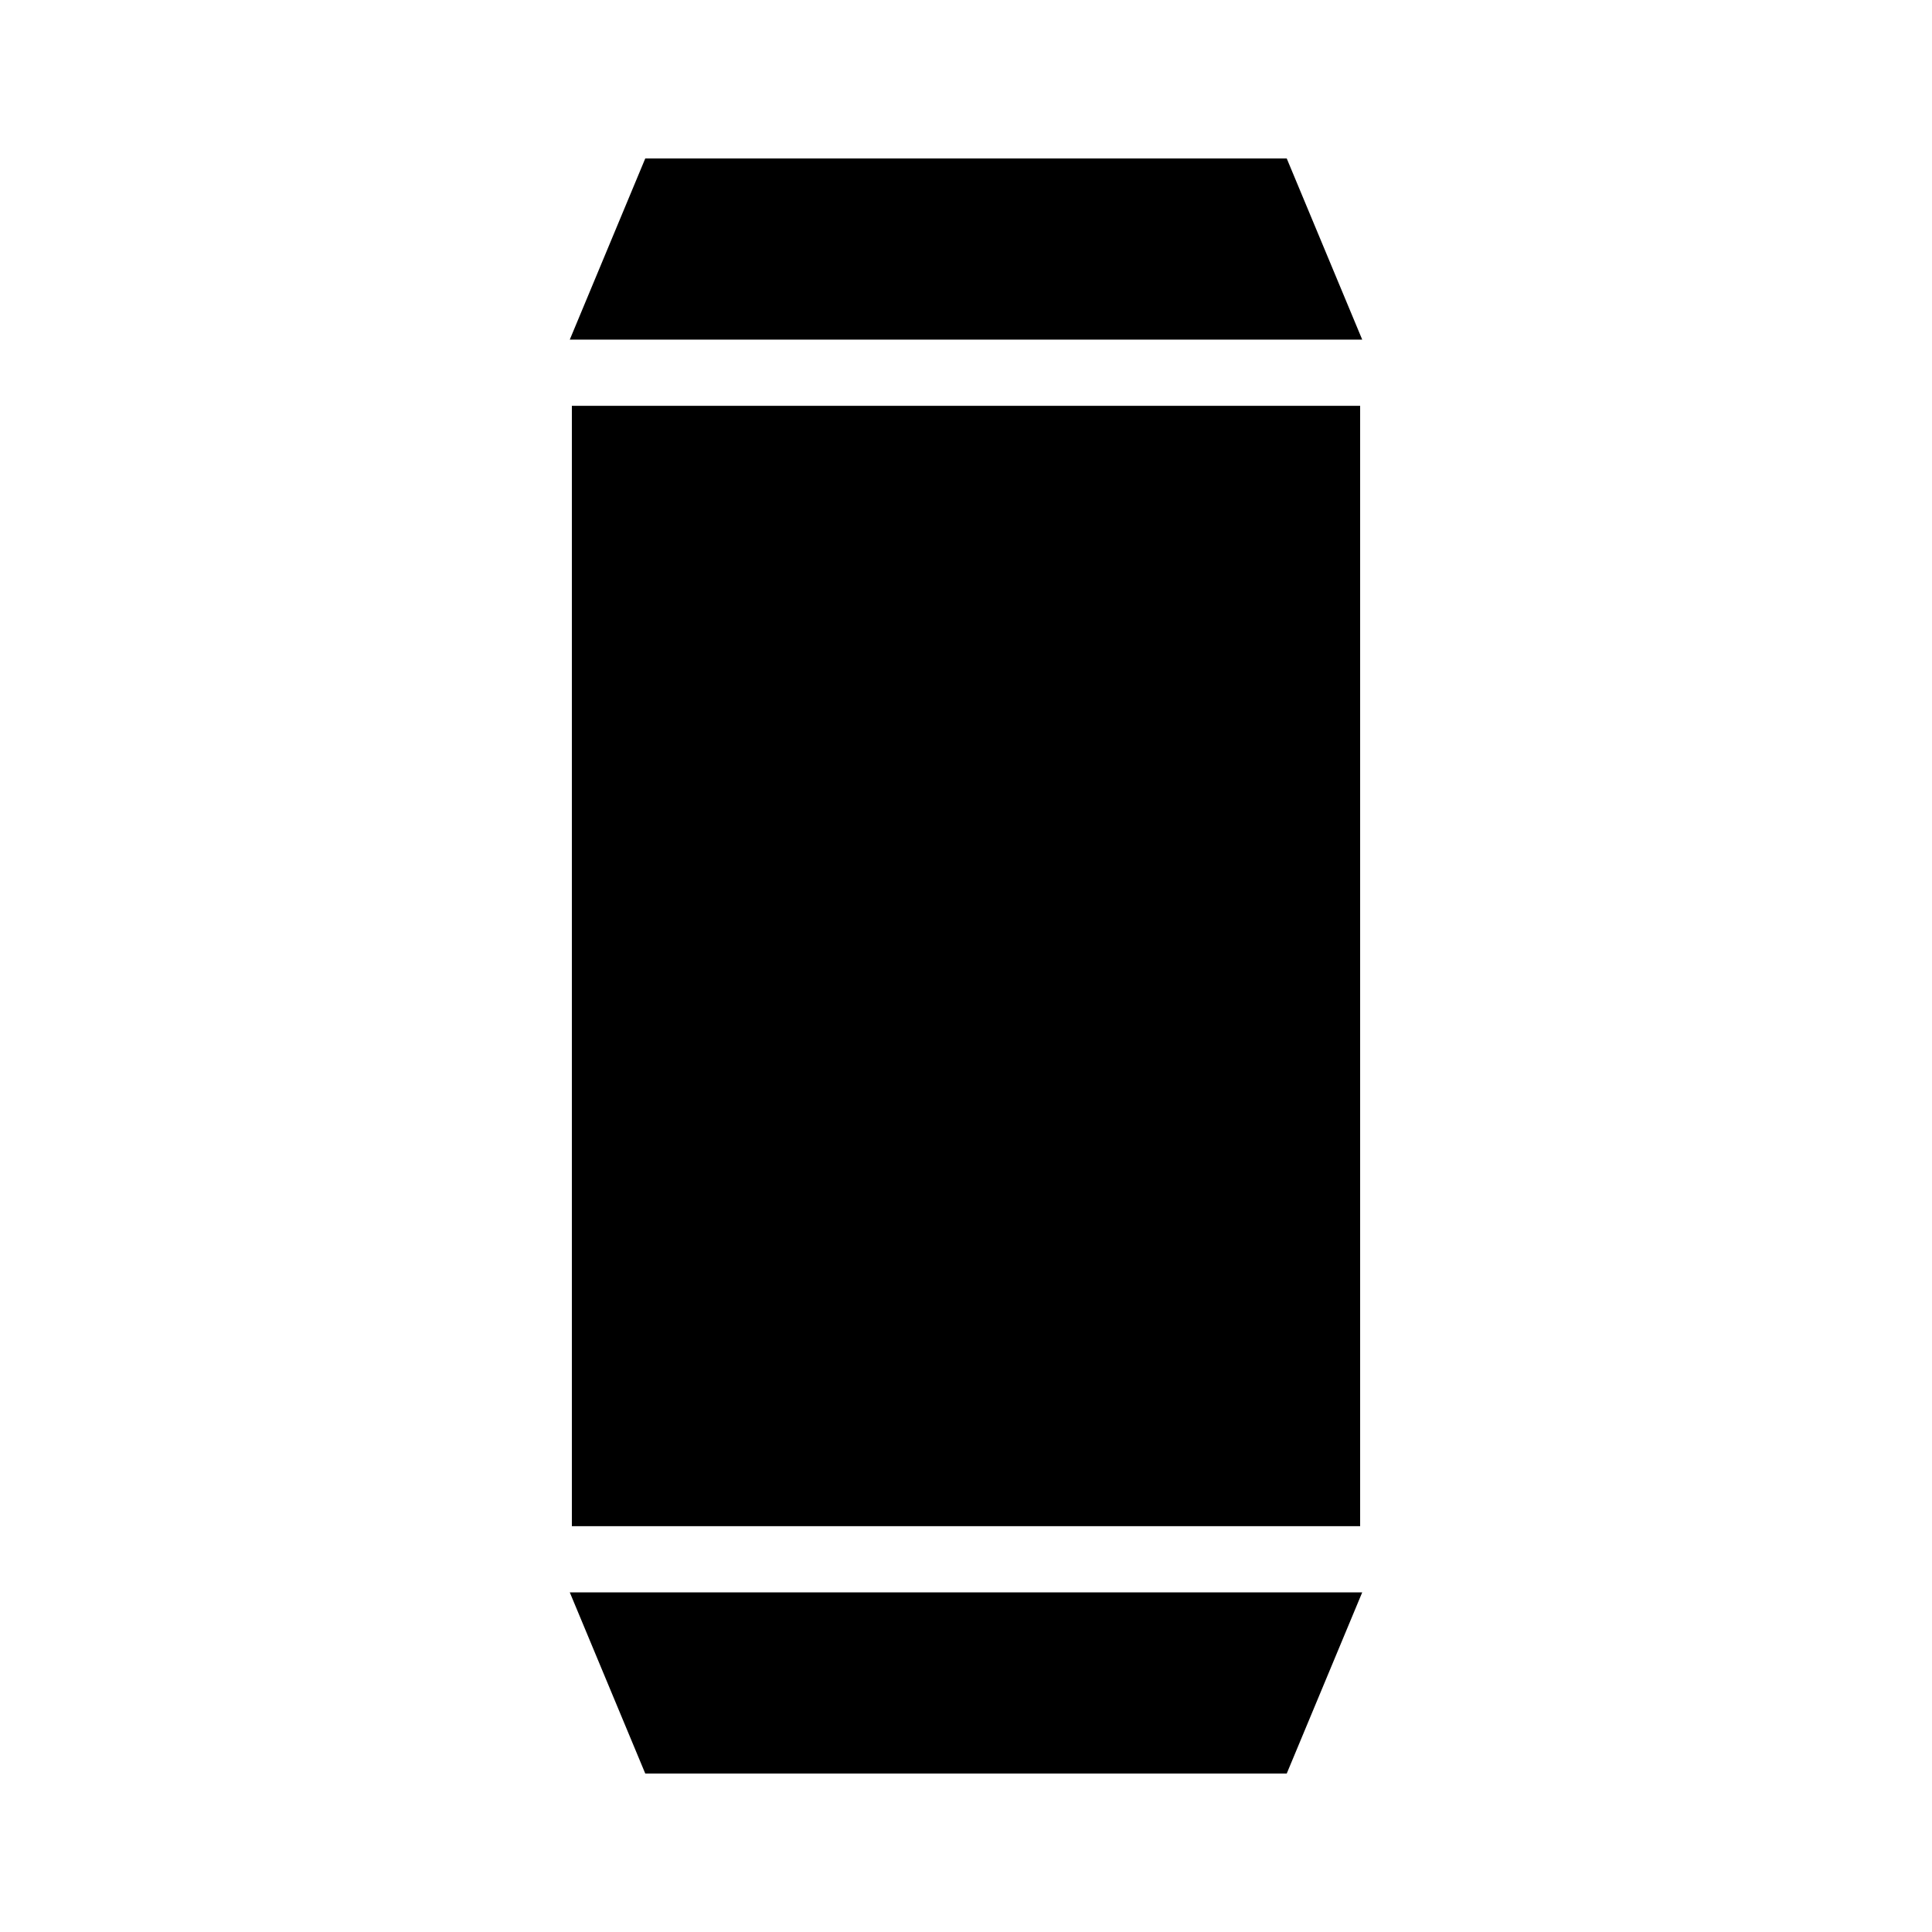
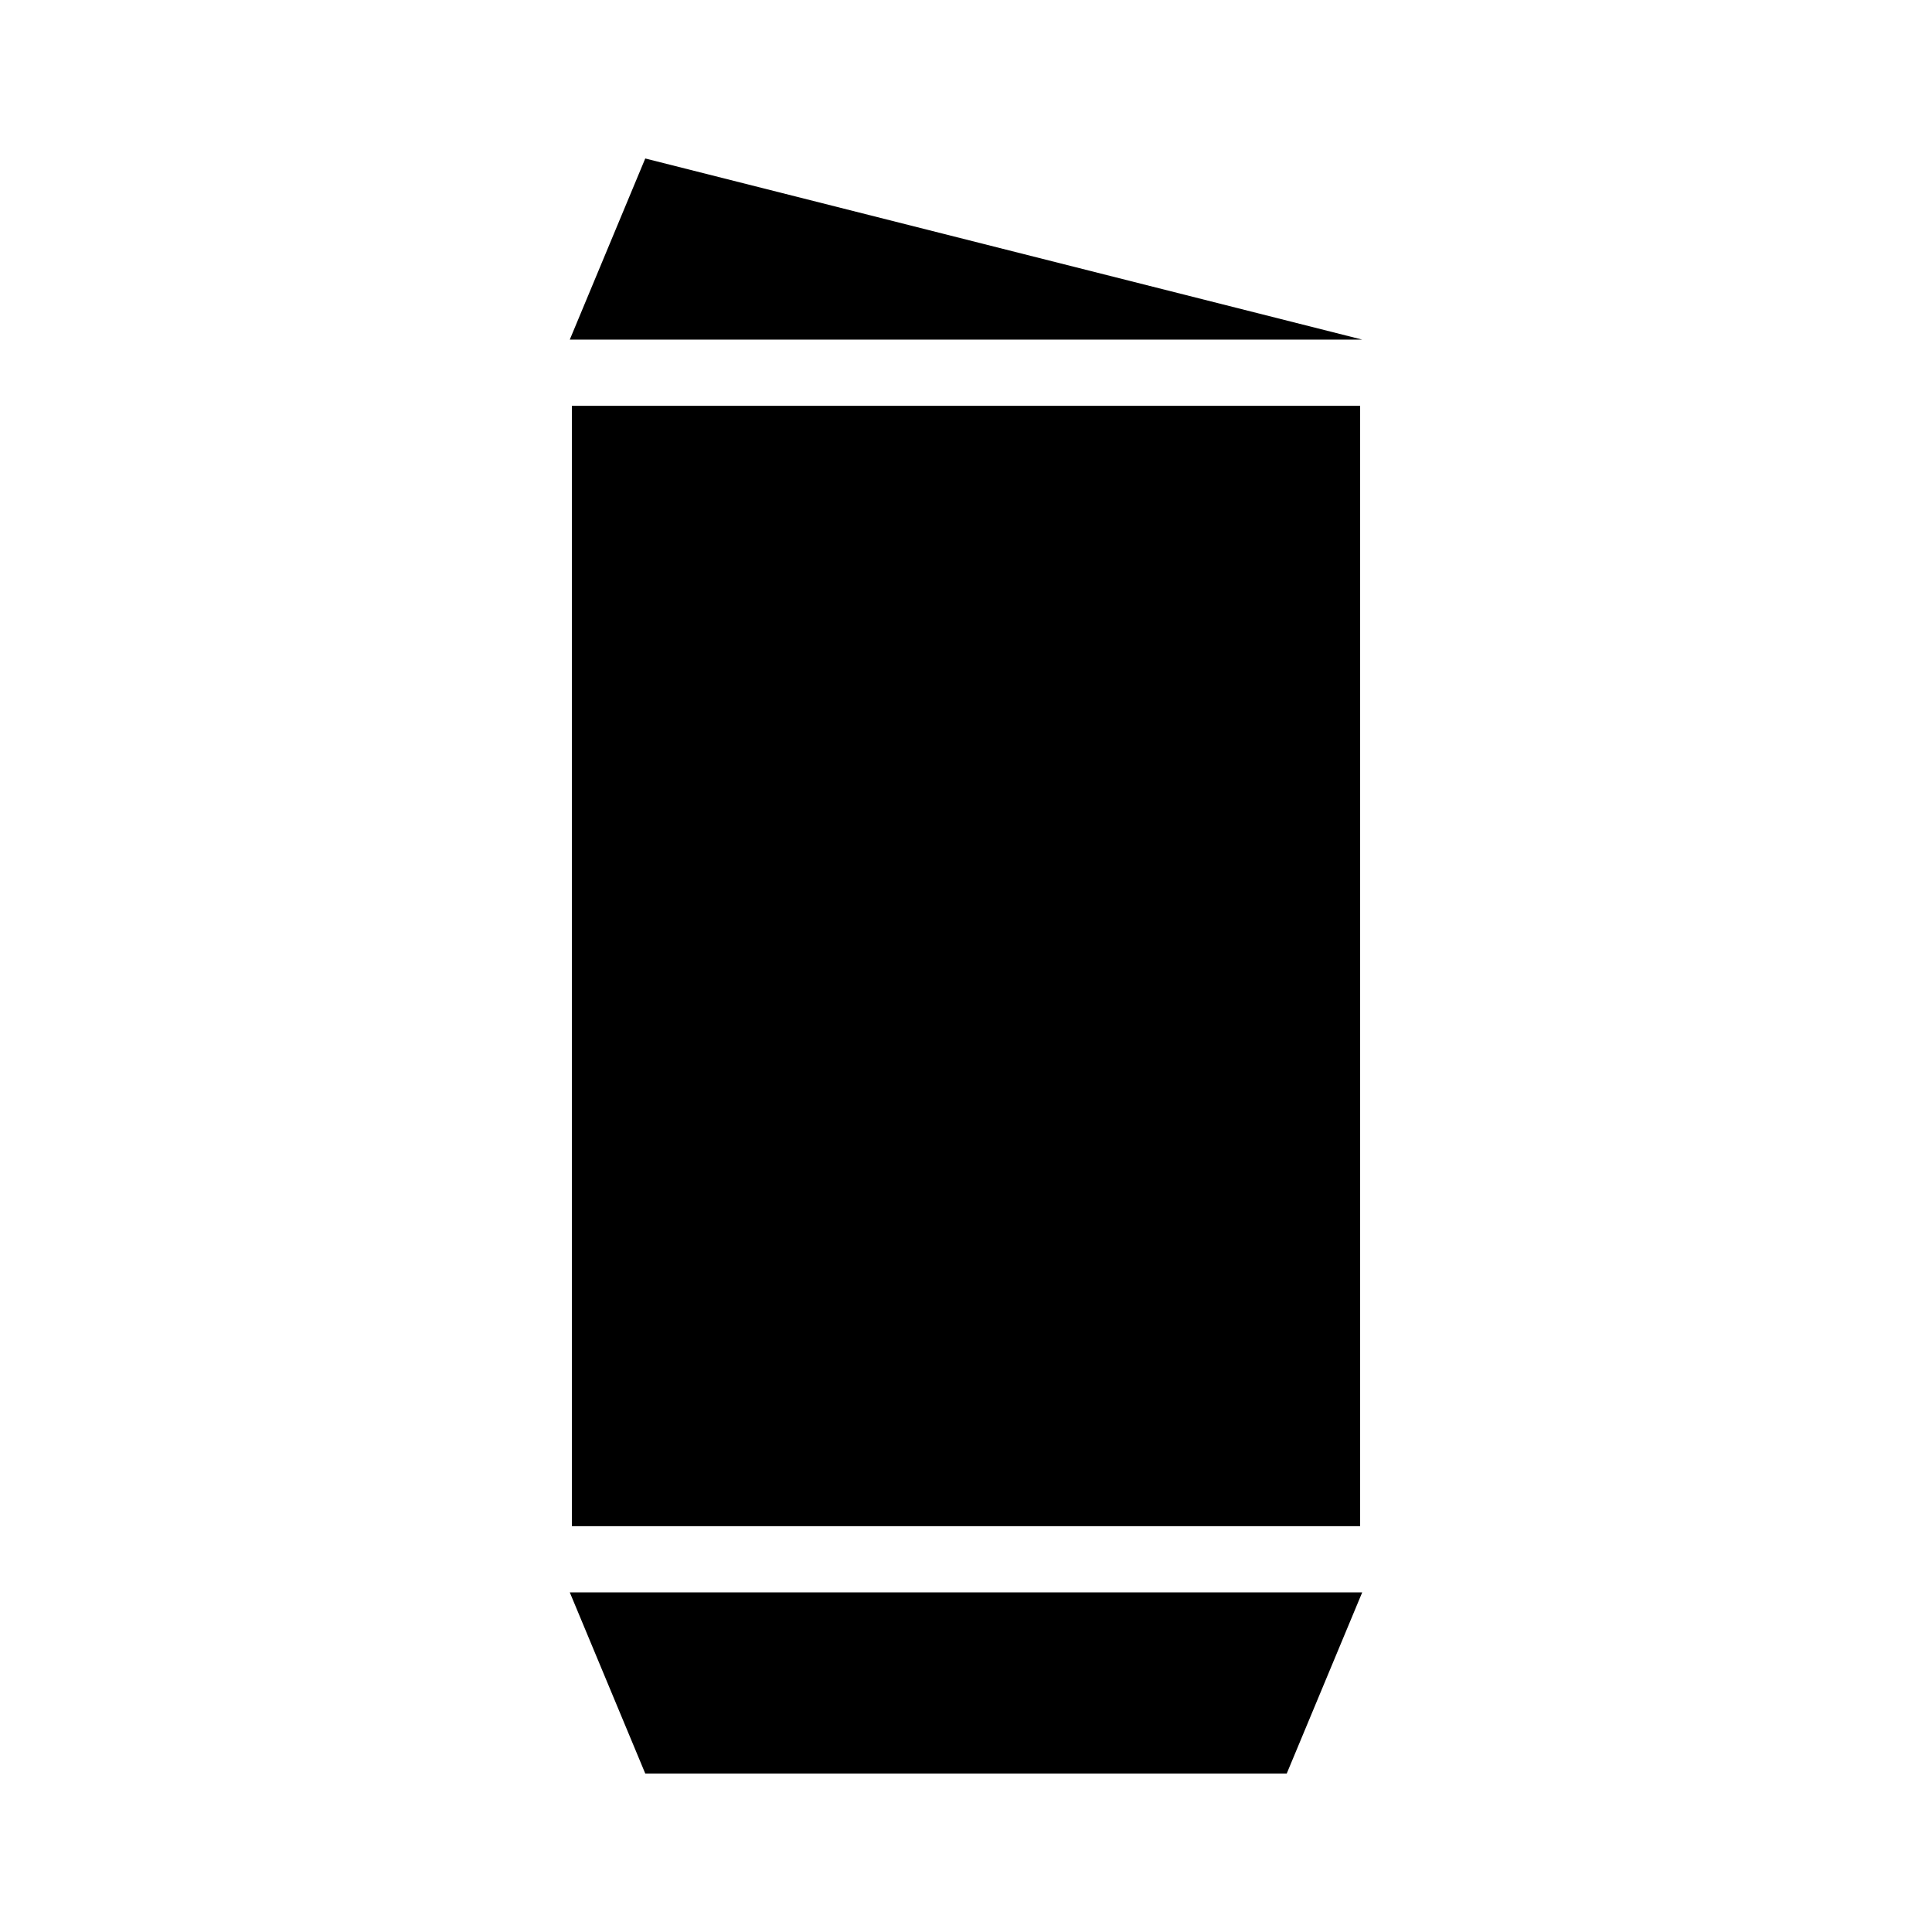
<svg xmlns="http://www.w3.org/2000/svg" width="1em" height="1em" viewBox="0 0 512 512">
-   <path fill="currentColor" d="m171 42l-20 48h210l-20-48zm-19.45 65.55v296.9h208.9v-296.9zM151 422l20 48h170l20-48z" />
+   <path fill="currentColor" d="m171 42l-20 48h210zm-19.45 65.55v296.9h208.9v-296.9zM151 422l20 48h170l20-48z" />
</svg>